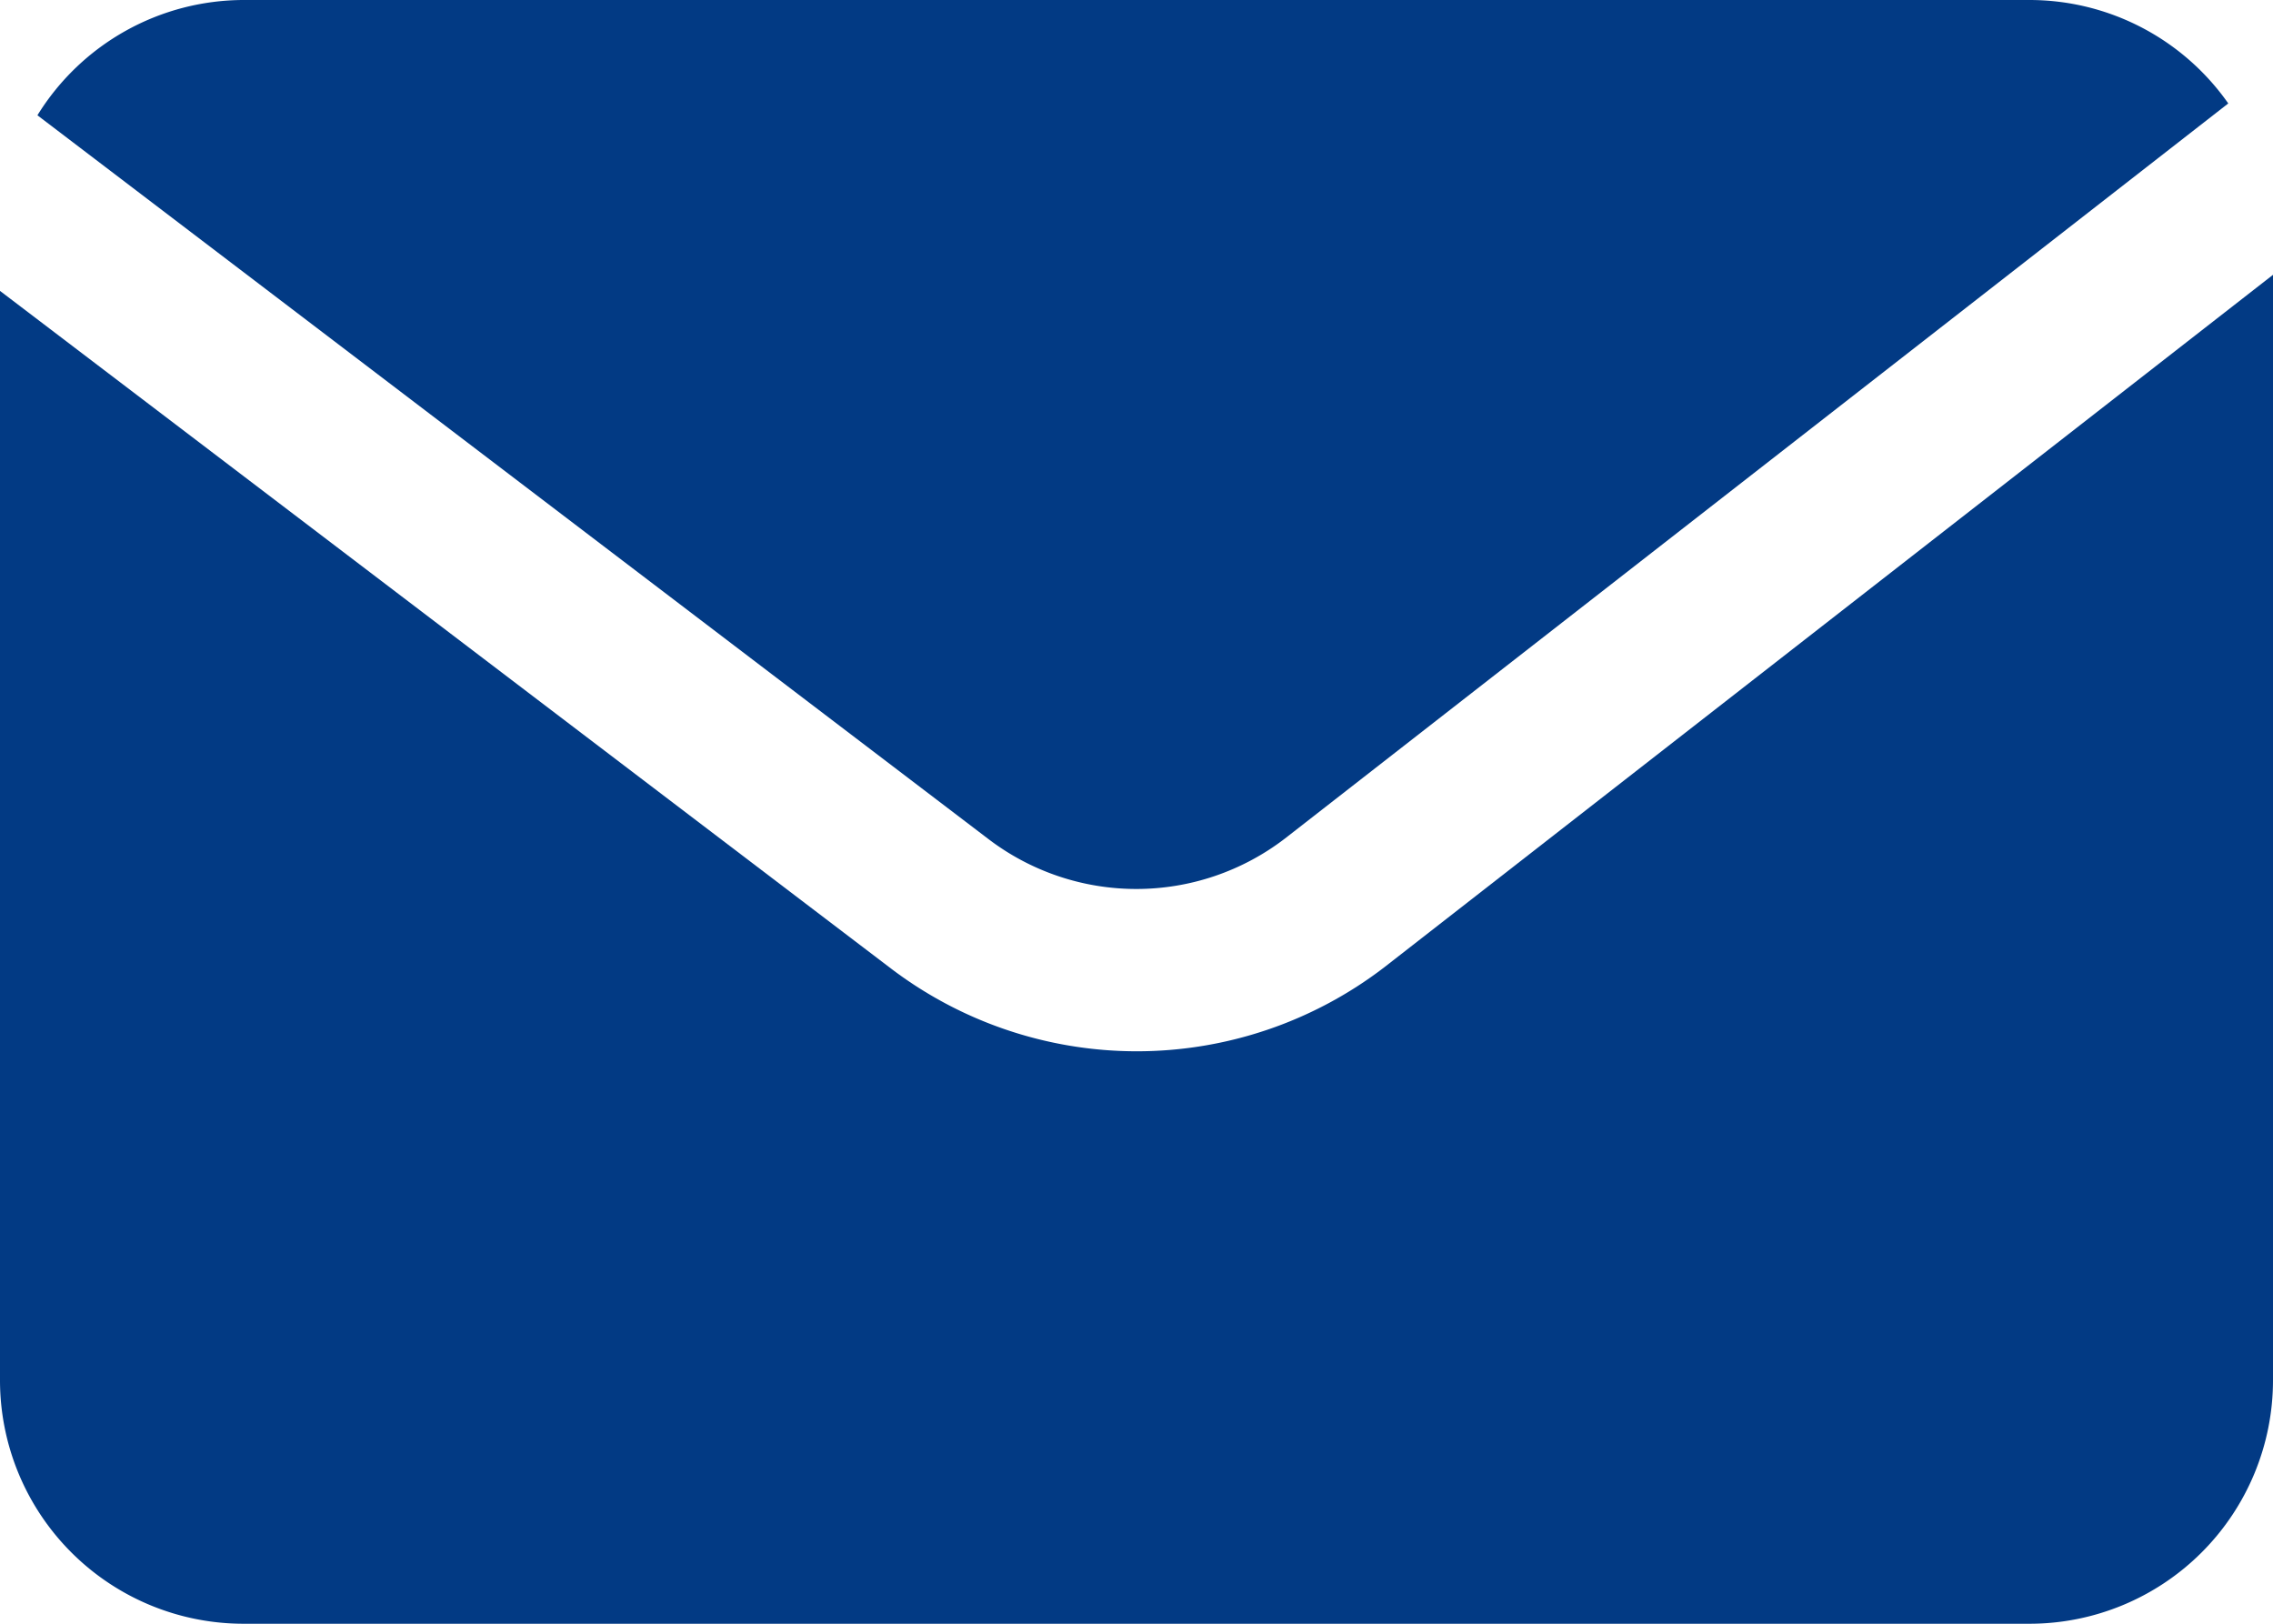
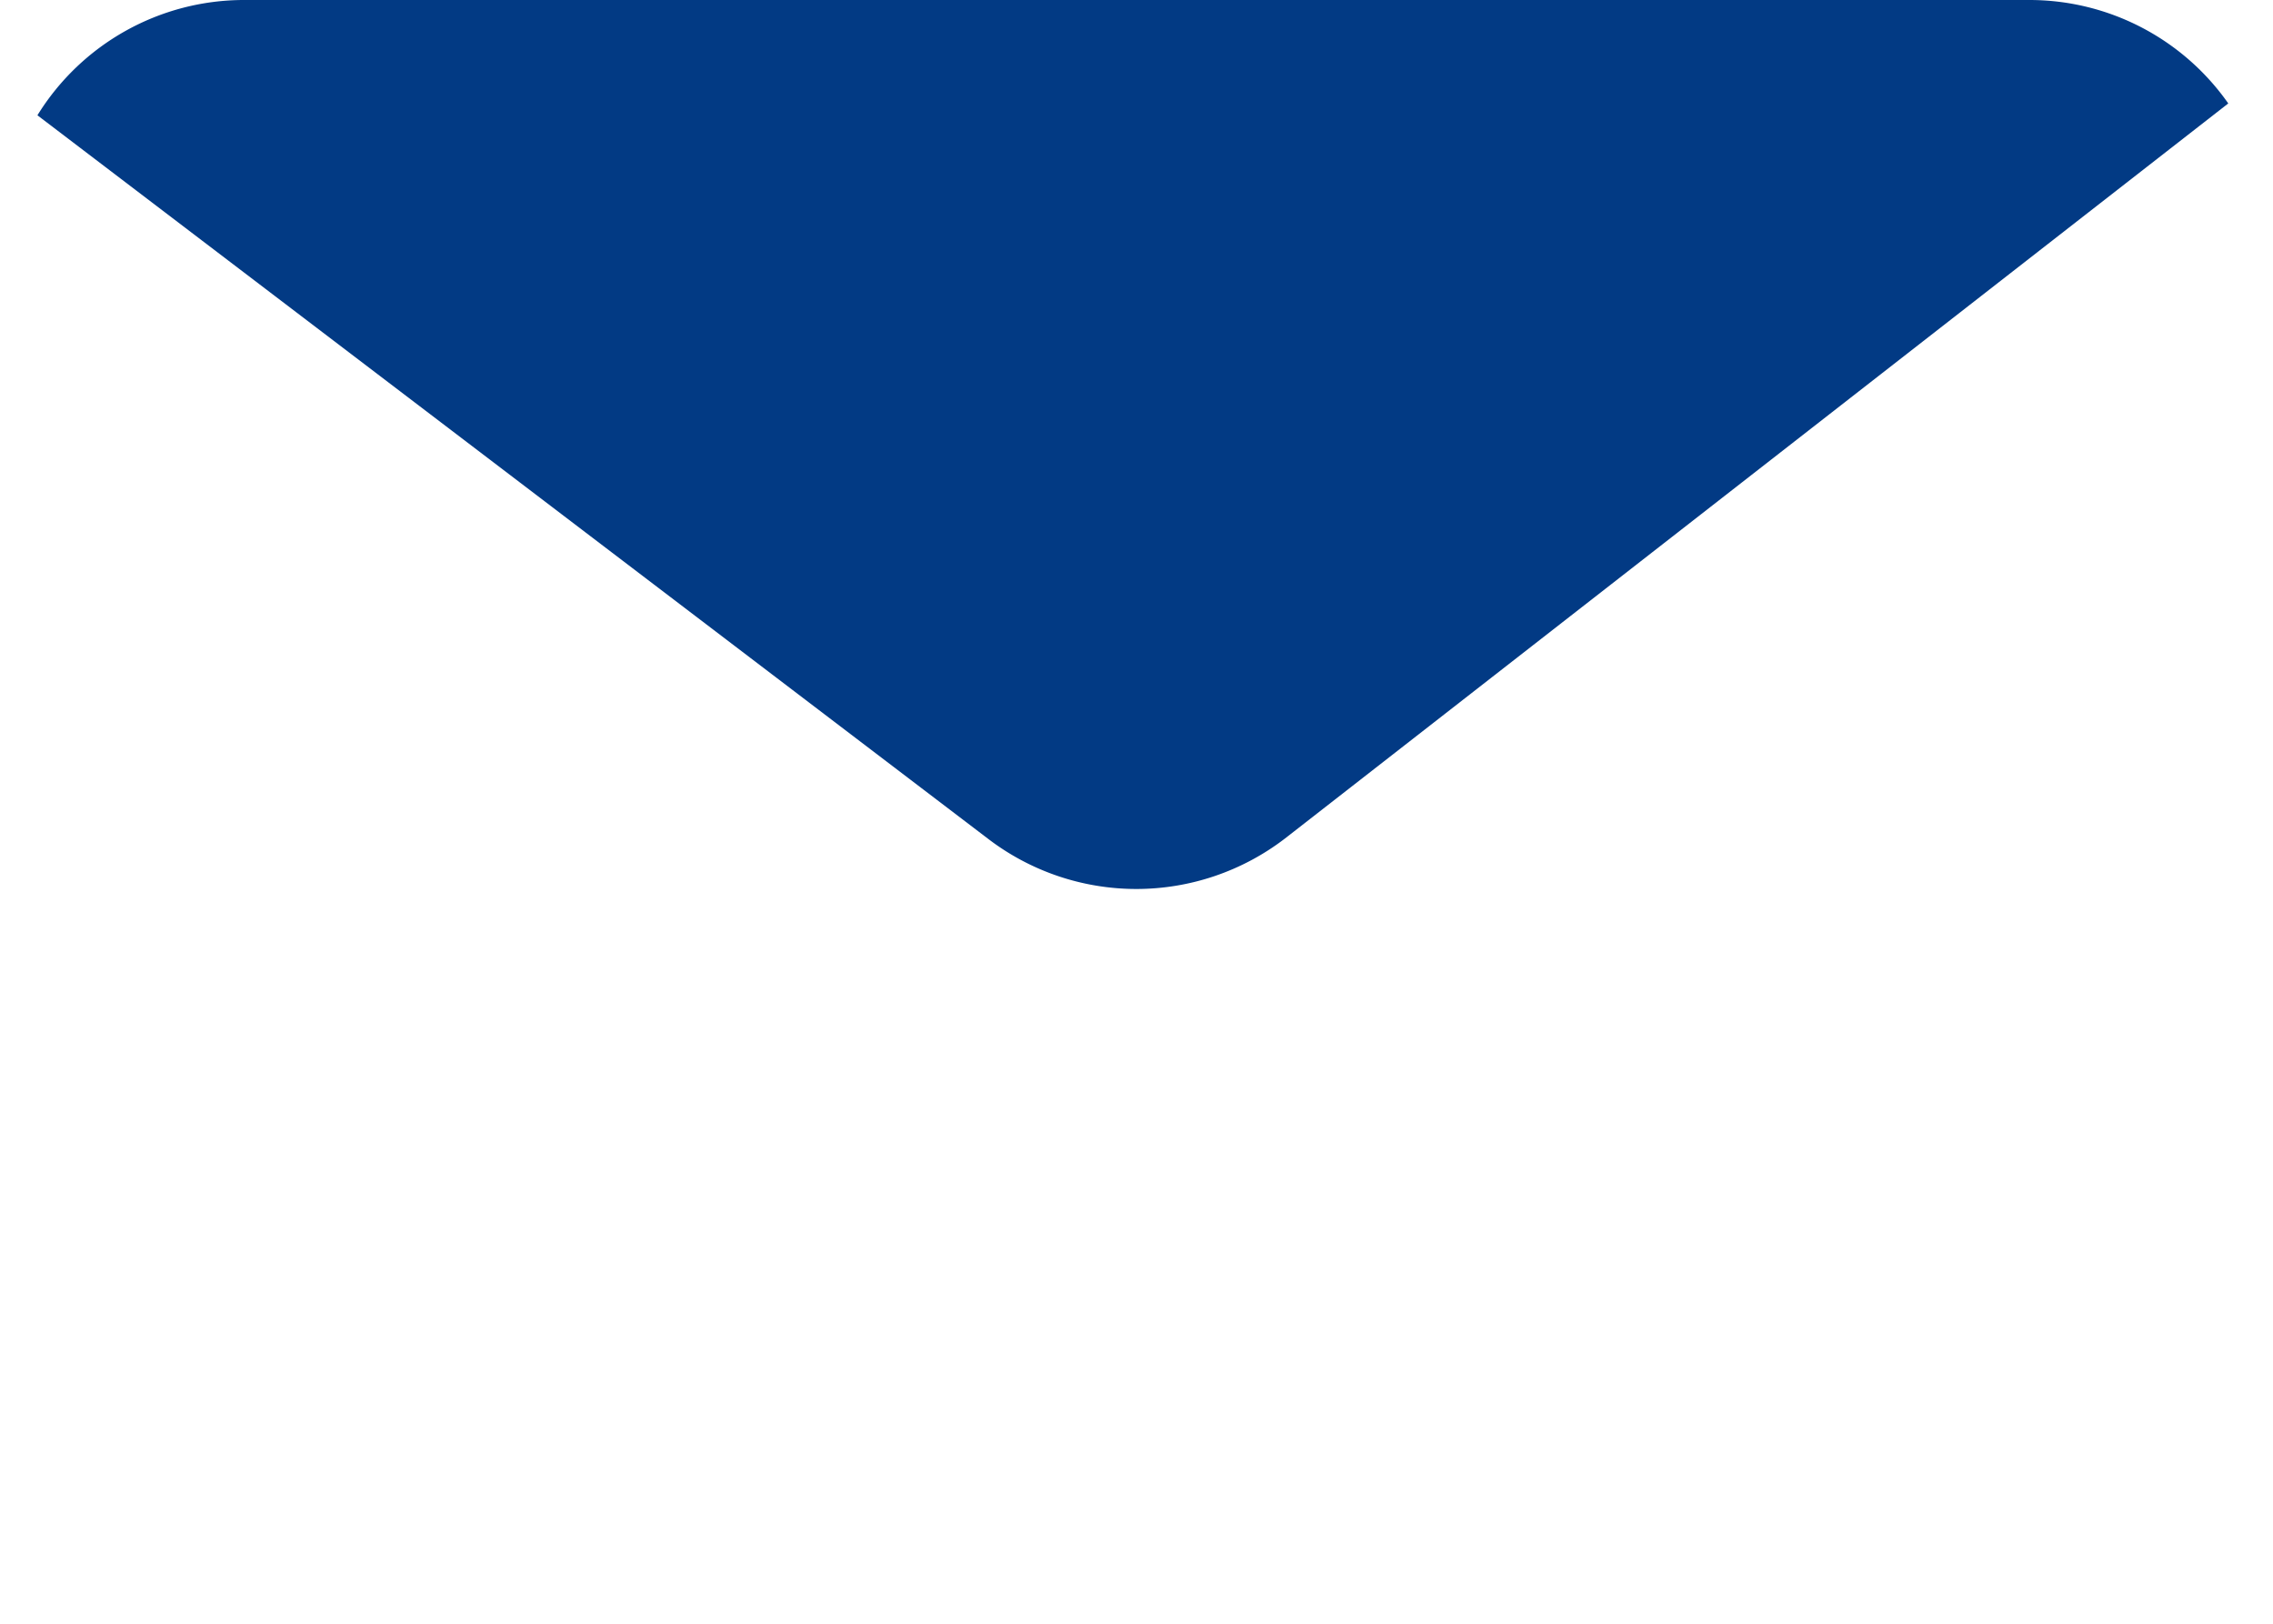
<svg xmlns="http://www.w3.org/2000/svg" fill="#023a84" height="20" preserveAspectRatio="xMidYMid meet" version="1" viewBox="2.0 6.0 28.0 20.0" width="28" zoomAndPan="magnify">
  <g data-name="Layer 2" id="change1_1">
    <path d="M14.167,16.328a3.007,3.007,0,0,0,3.662,0l11.62-9.054A2.991,2.991,0,0,0,27,6H5A2.992,2.992,0,0,0,2.461,7.42Z" />
-     <path d="M19.054,17.913a5.008,5.008,0,0,1-6.1,0L2,9.583V23a3,3,0,0,0,3,3H27a3,3,0,0,0,3-3V9.385Z" />
  </g>
</svg>